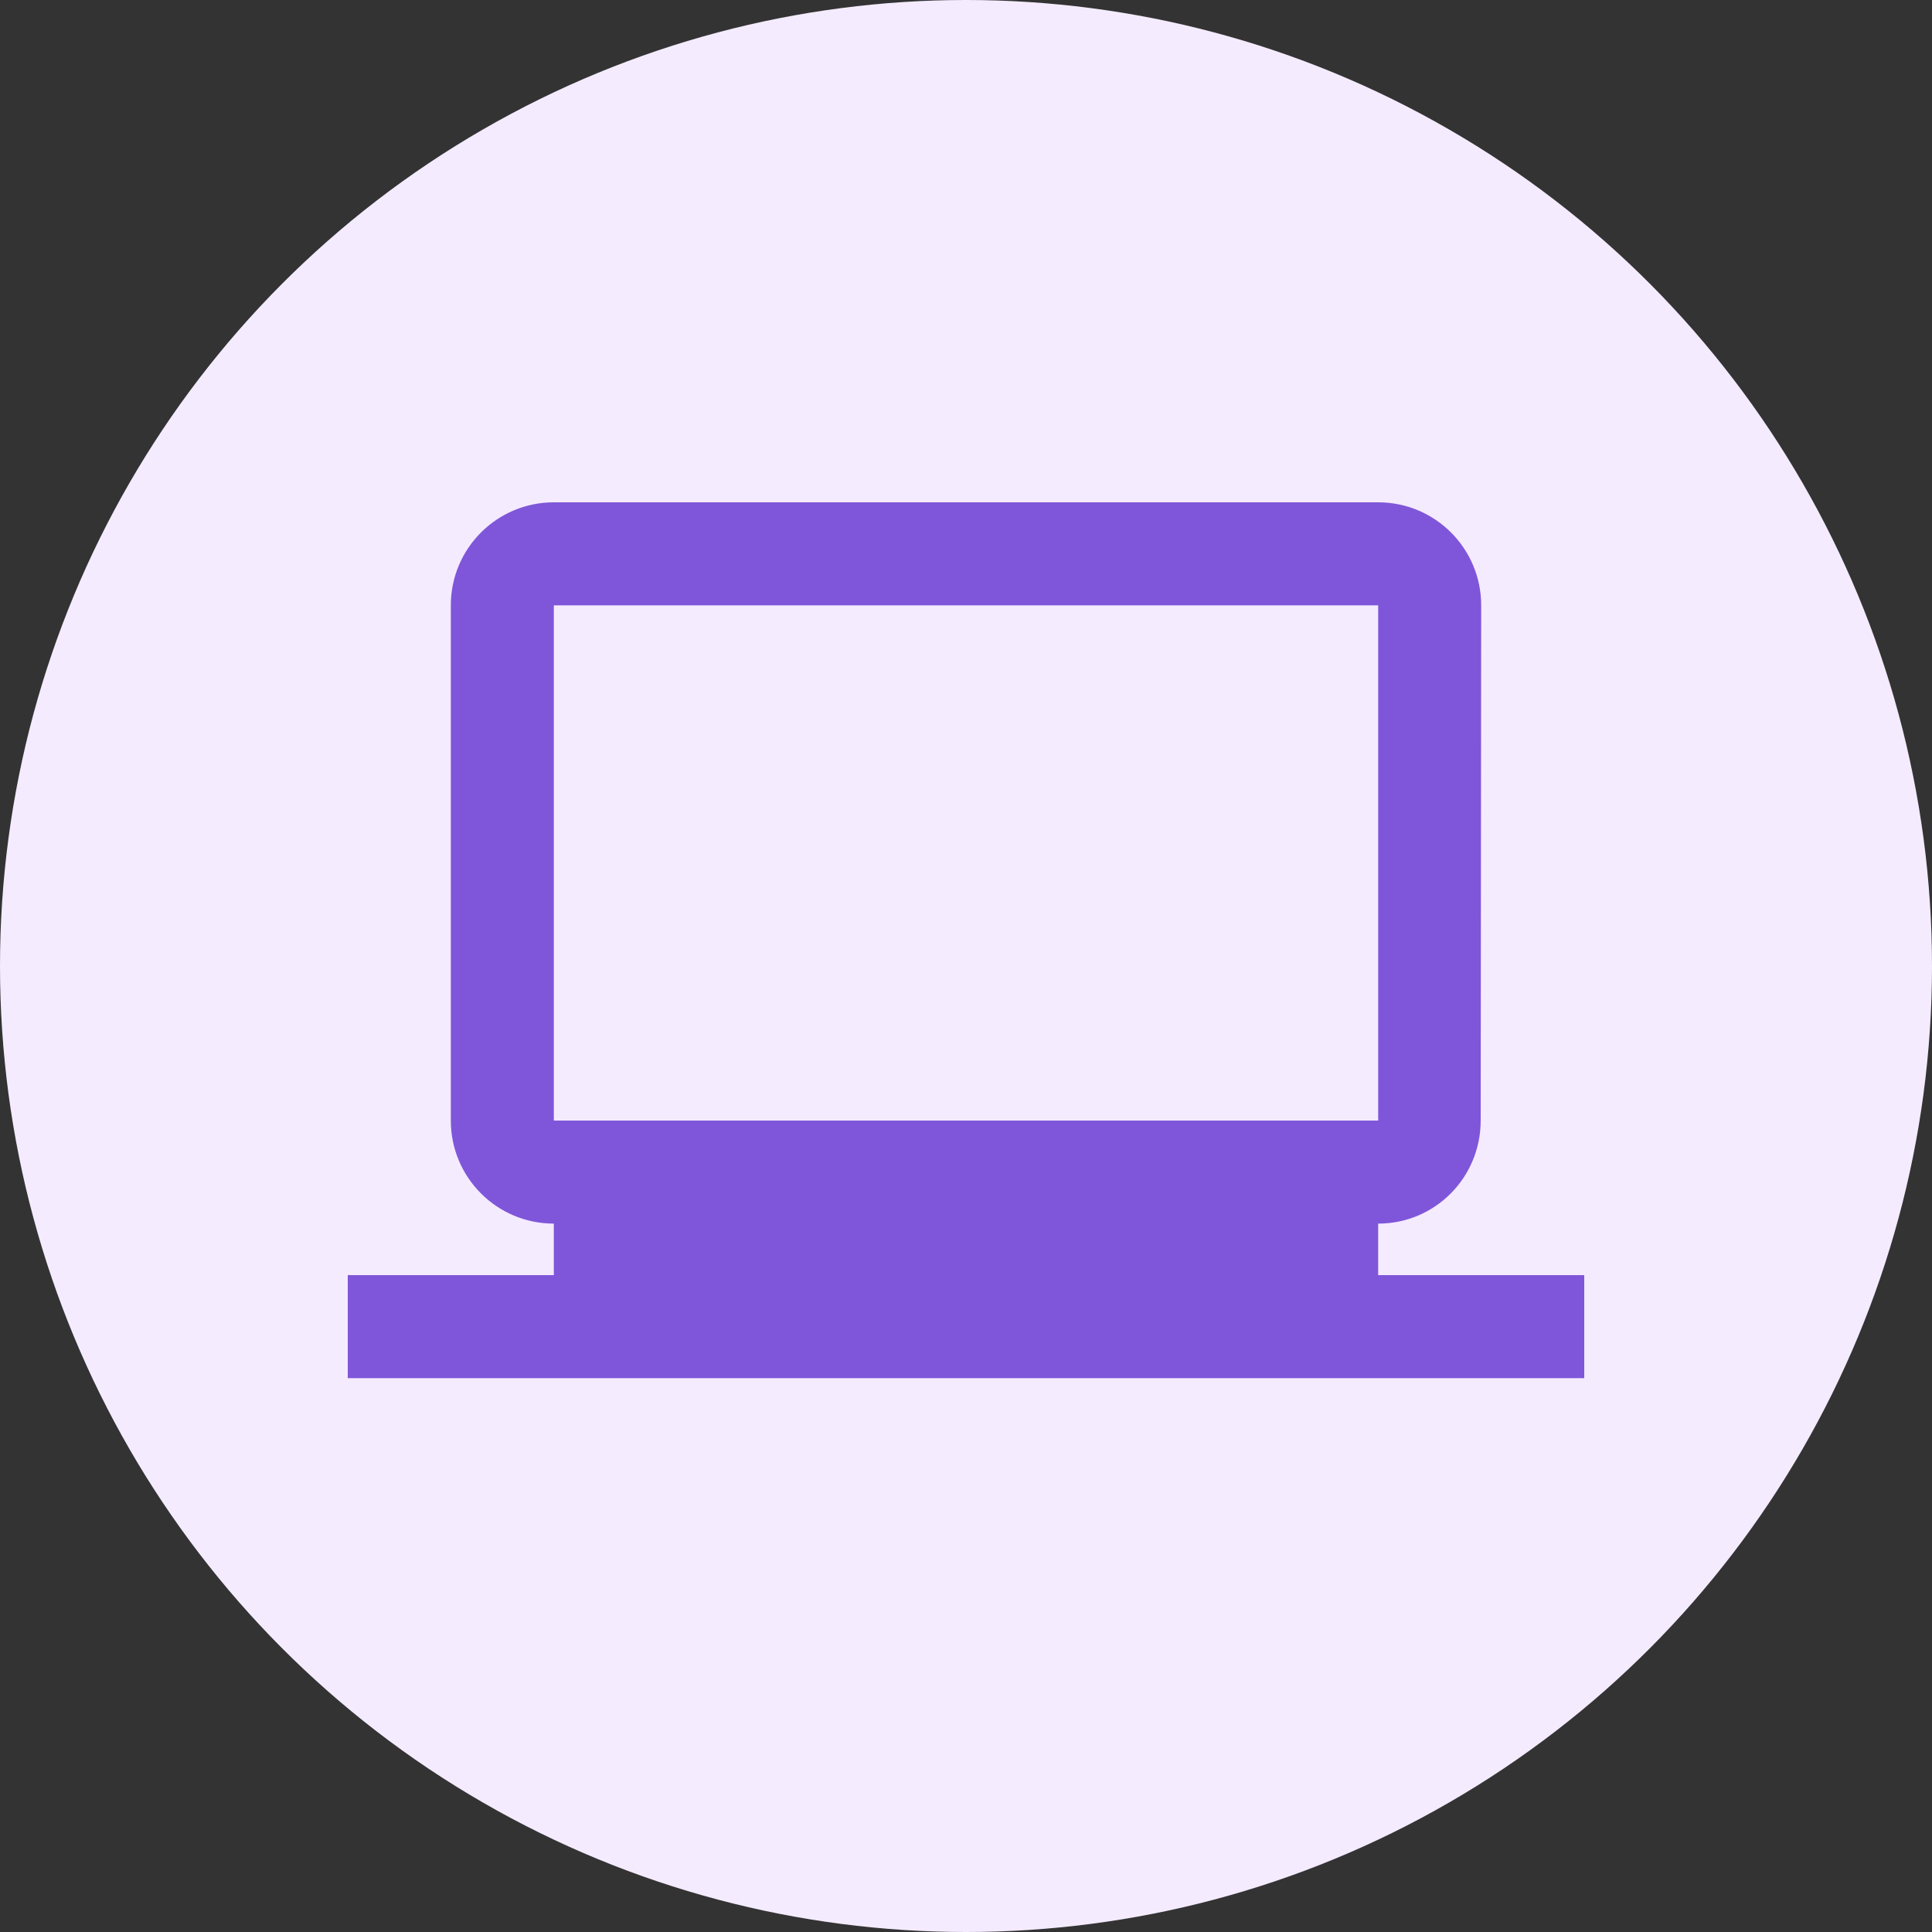
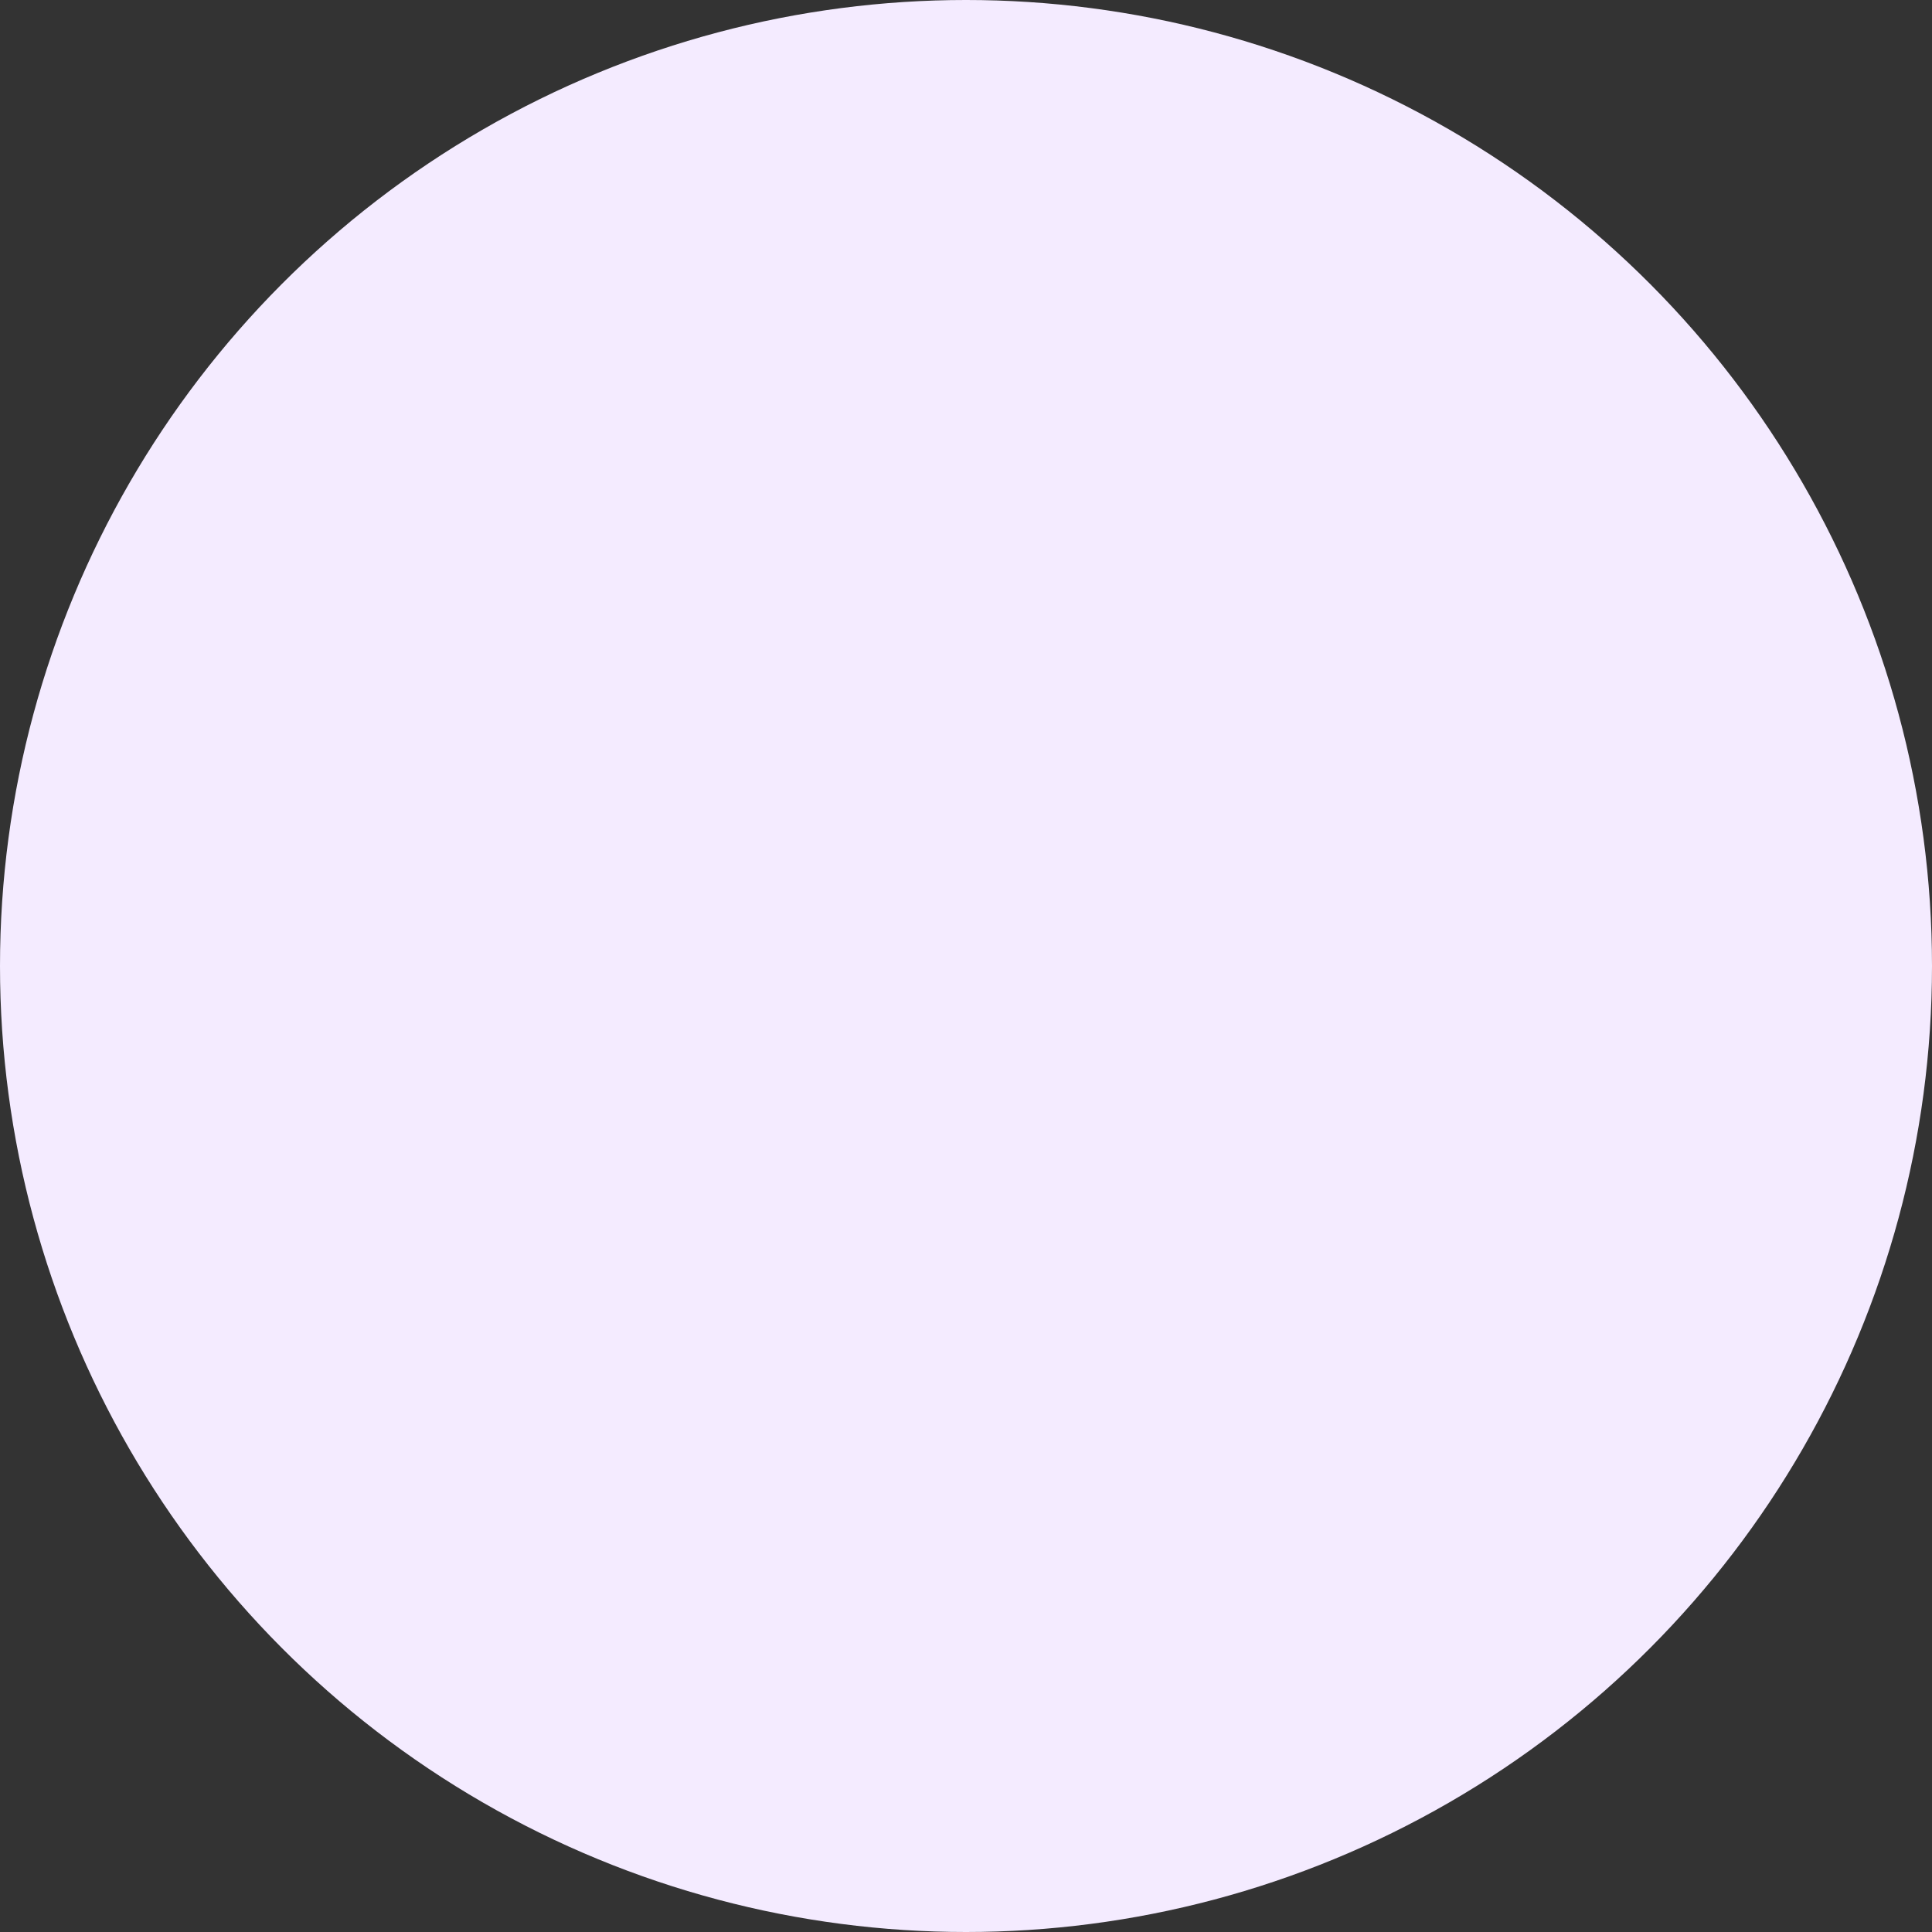
<svg xmlns="http://www.w3.org/2000/svg" width="50" height="50" viewBox="0 0 50 50" fill="none">
  <rect x="0" y="0" width="50" height="50" fill="#333333" stroke="none" />
  <circle cx="25" cy="25" r="25" fill="#F4EBFF" />
  <g clip-path="url(#clip0_106_58)">
-     <path d="M35.667 33V31.667C37.14 31.667 38.32 30.473 38.32 29L38.333 15.667C38.333 14.193 37.14 13 35.667 13H14.333C12.86 13 11.667 14.193 11.667 15.667V29C11.667 30.473 12.86 31.667 14.333 31.667V33H9V35.667H41V33H35.667ZM14.333 15.667H35.667V29H14.333V15.667Z" fill="#7F56D9" />
+     <path d="M35.667 33V31.667C37.14 31.667 38.32 30.473 38.32 29L38.333 15.667C38.333 14.193 37.14 13 35.667 13H14.333C12.86 13 11.667 14.193 11.667 15.667V29C11.667 30.473 12.86 31.667 14.333 31.667V33H9V35.667H41H35.667ZM14.333 15.667H35.667V29H14.333V15.667Z" fill="#7F56D9" />
  </g>
  <defs>
    <clipPath id="clip0_106_58">
-       <rect width="32" height="32" fill="white" transform="translate(9 9)" />
-     </clipPath>
+       </clipPath>
  </defs>
</svg>